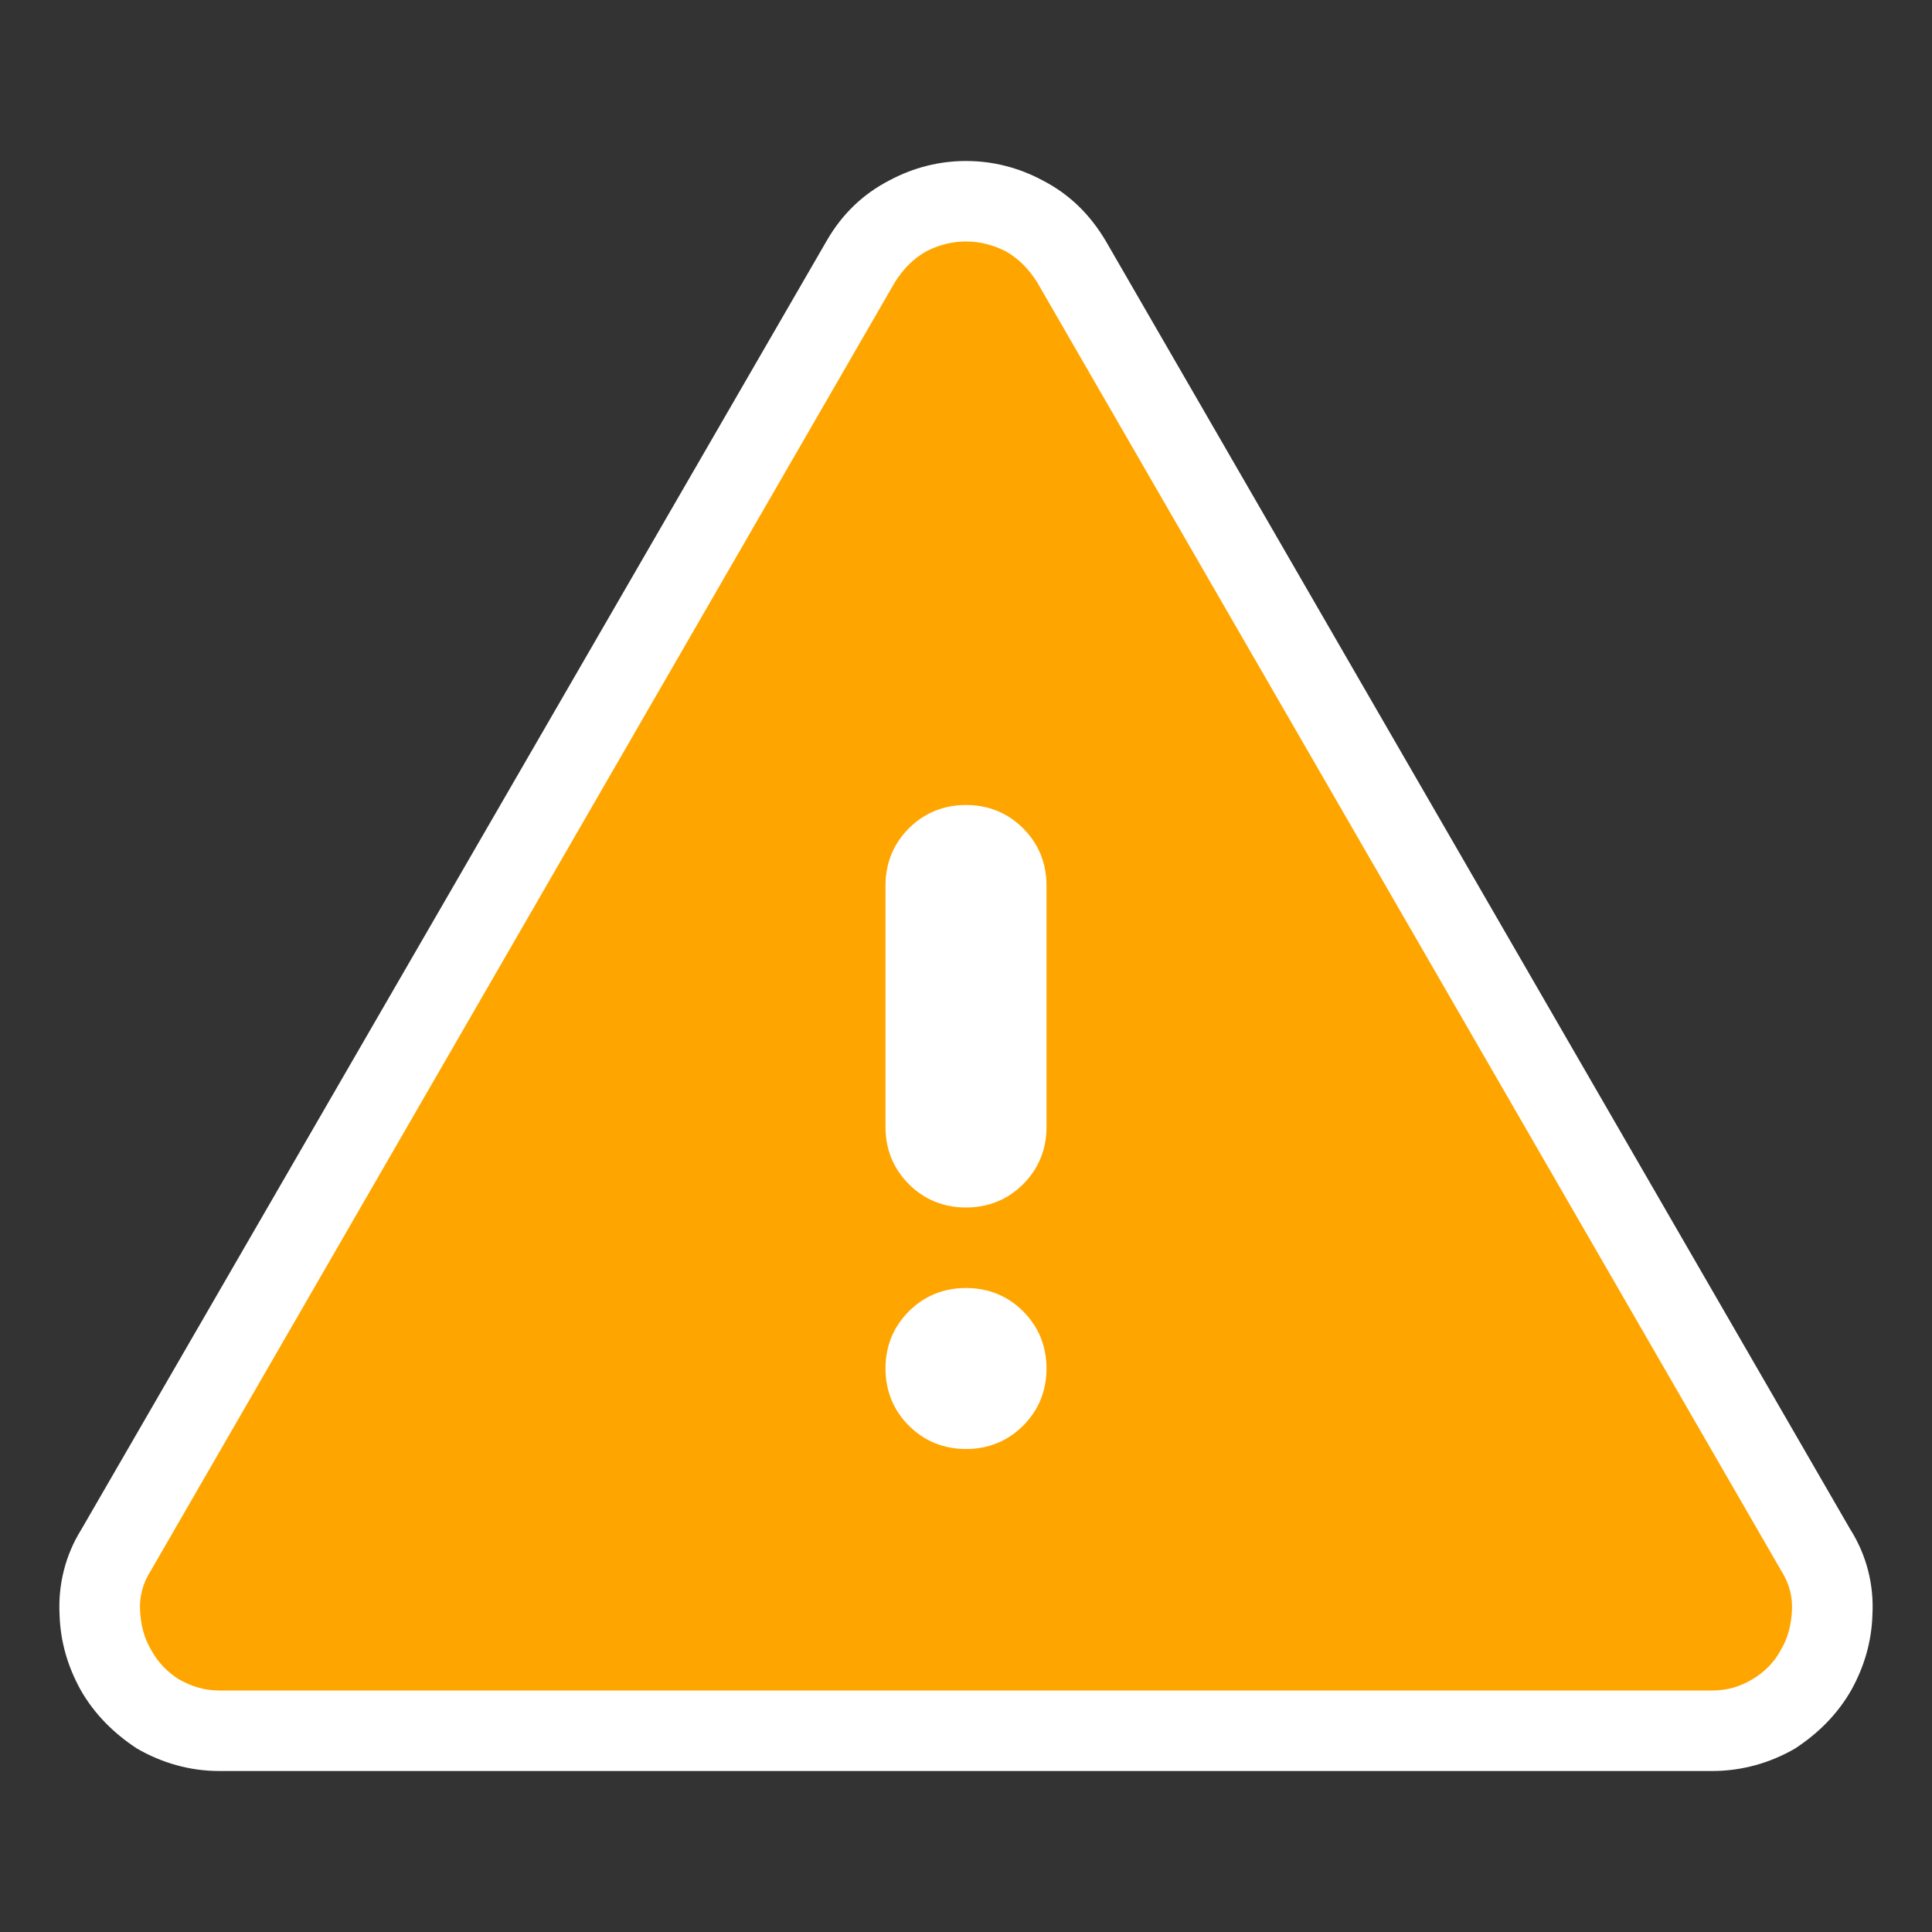
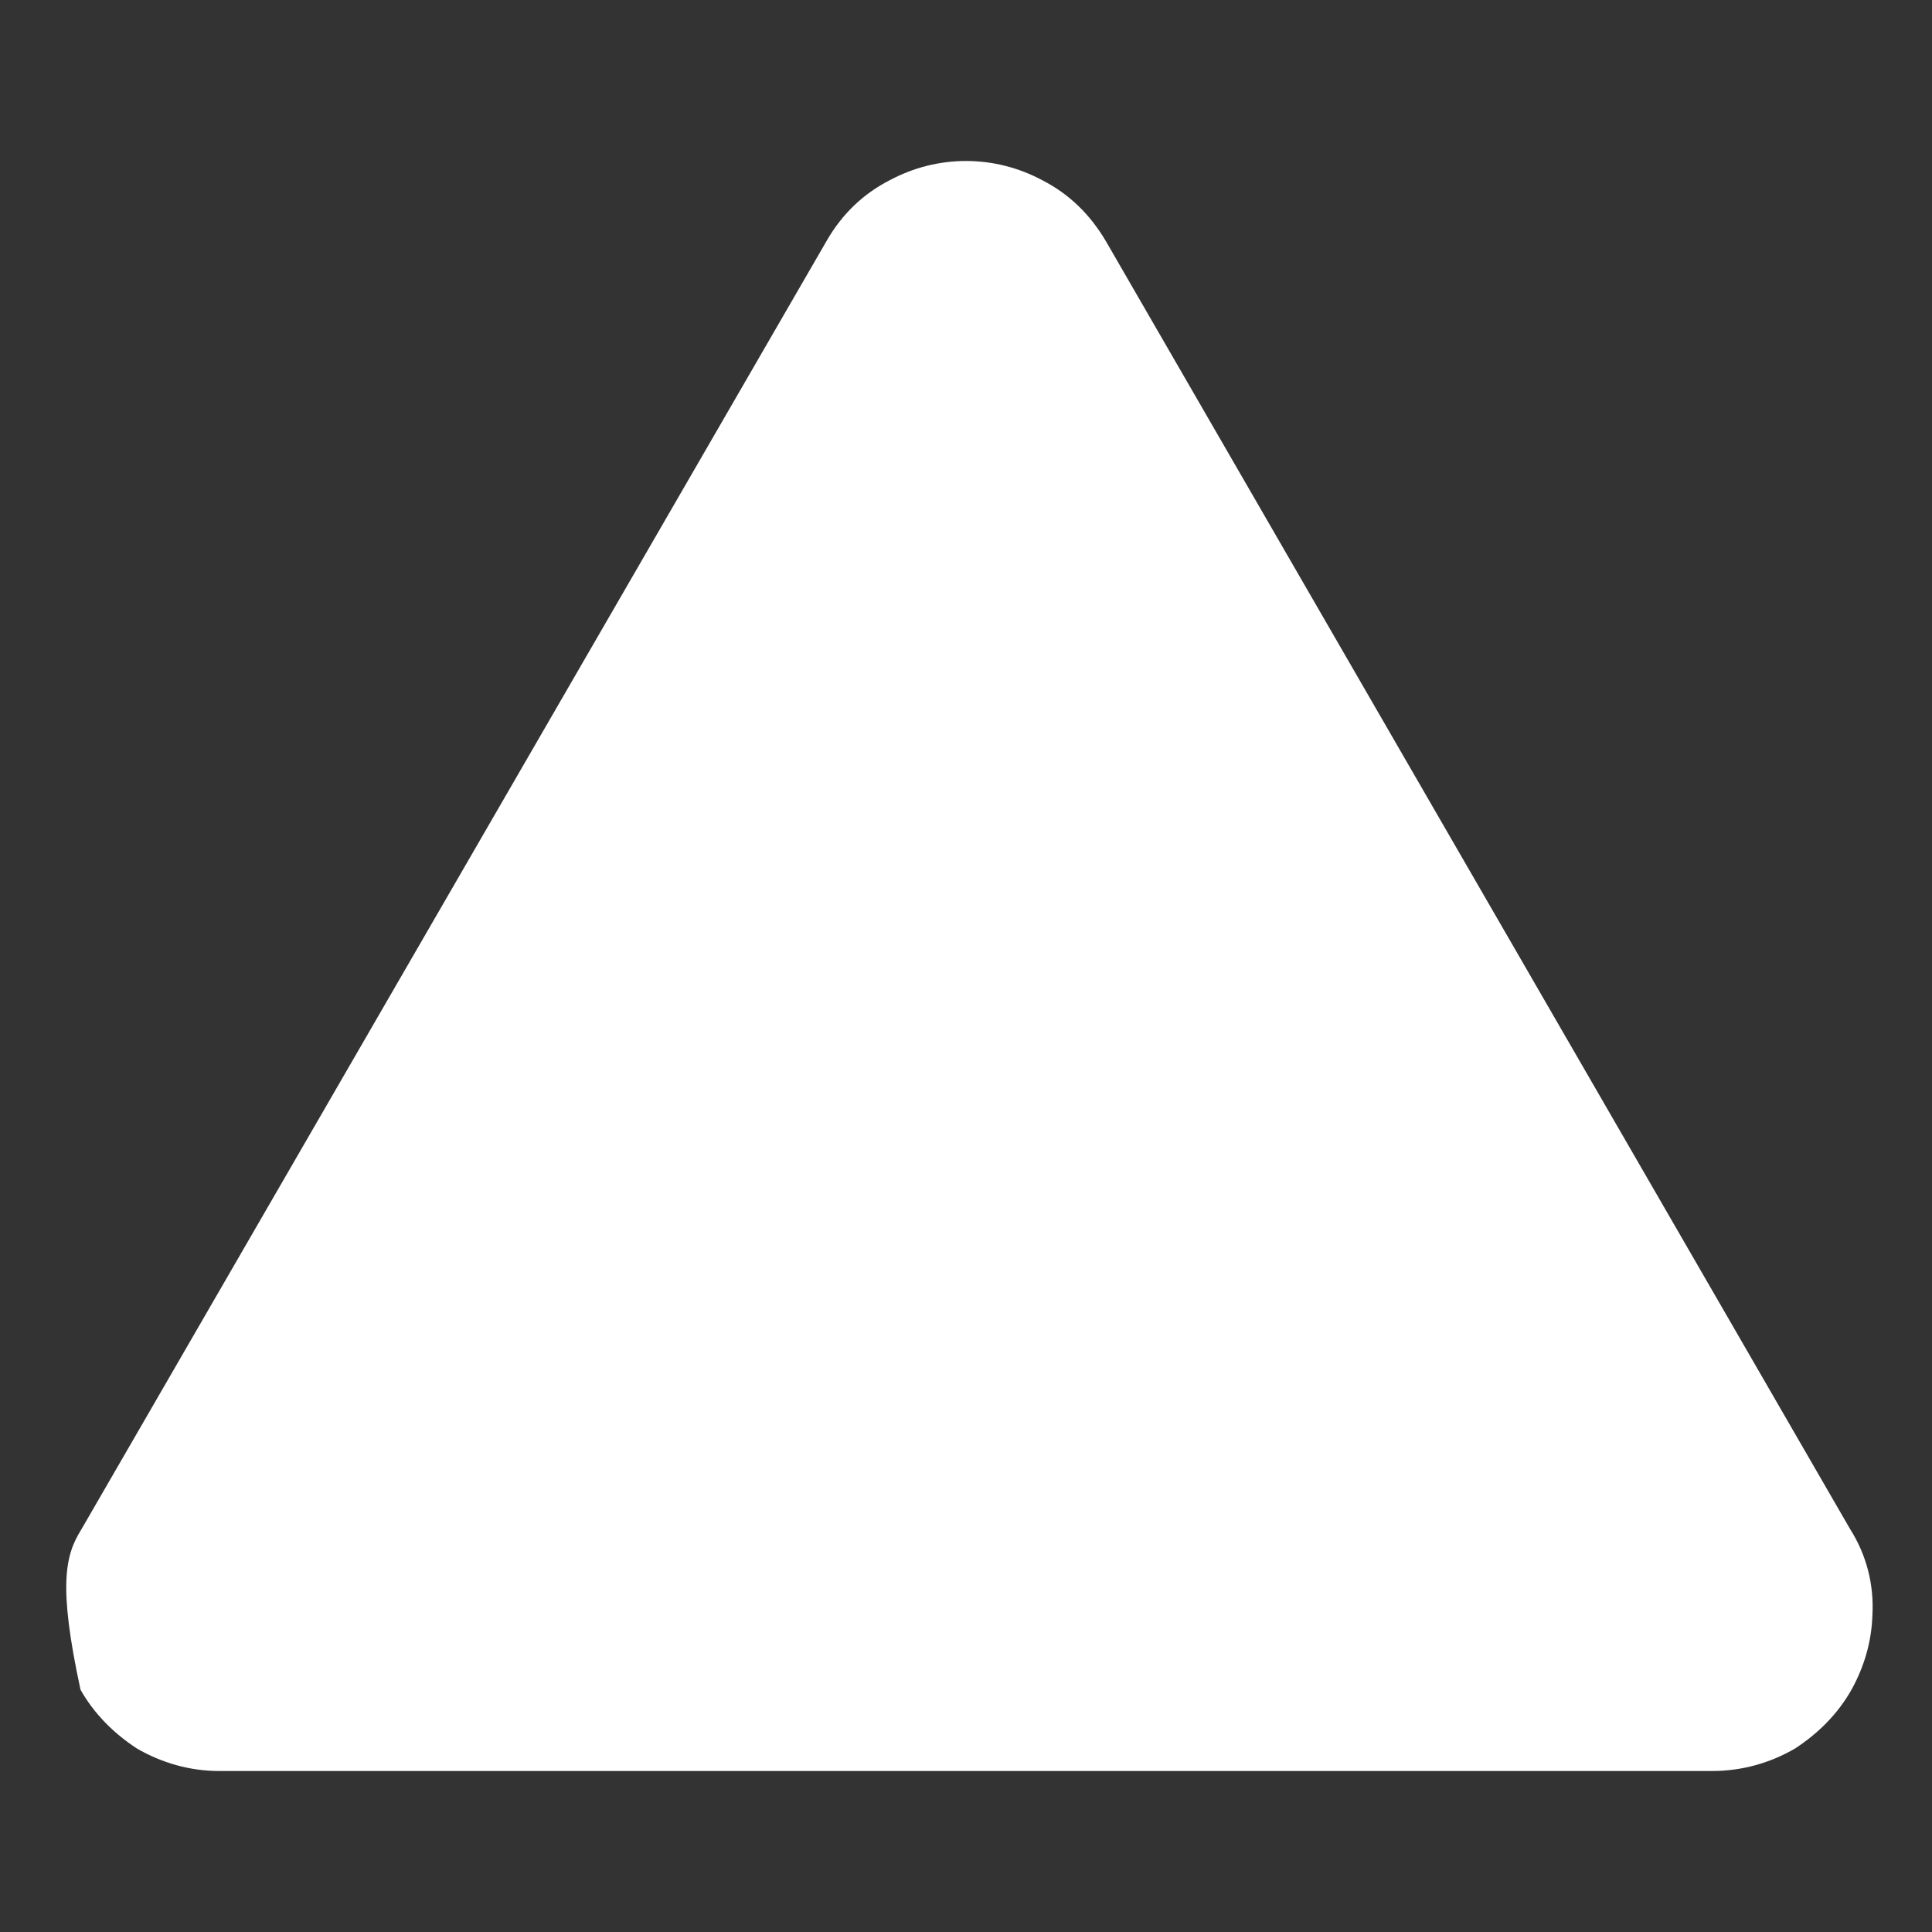
<svg xmlns="http://www.w3.org/2000/svg" version="1.1" id="Layer_1" x="0px" y="0px" viewBox="0 0 24 24" style="enable-background:new 0 0 24 24;" xml:space="preserve">
  <rect x="0" y="0" width="24" height="24" fill="#333333" stroke="none" />
  <style type="text/css">
	.st0{fill:#FFFFFF;}
	.st1{fill:#FFA500;}
</style>
-   <path class="st0" d="M23.26,20.06C23.25,20.39,23.16,20.7,23,20.99  c-0.17,0.3-0.41,0.54-0.7,0.73C21.99,21.9,21.64,22,21.27,22H2.72  c-0.36,0-0.71-0.1-1.02-0.28C1.41,21.53,1.17,21.29,1,20.99  C0.84,20.7,0.75,20.39,0.74,20.06C0.72,19.69,0.81,19.32,1.01,19l9.26-16.01  c0.19-0.33,0.45-0.58,0.78-0.75C11.35,2.08,11.67,2,12,2s0.65,0.08,0.95,0.24  C13.28,2.41,13.54,2.66,13.74,3l9.24,15.99C23.19,19.32,23.28,19.69,23.26,20.06z" />
-   <path class="st1" d="M22.12,19.5L12.88,3.5c-0.11-0.17-0.23-0.29-0.39-0.38C12.33,3.04,12.17,3,12,3  s-0.33,0.04-0.49,0.12C11.35,3.21,11.23,3.33,11.12,3.5L1.88,19.5  c-0.11,0.17-0.15,0.34-0.14,0.51C1.75,20.19,1.79,20.35,1.88,20.5  c0.08,0.15,0.2,0.27,0.34,0.36C2.38,20.95,2.54,21,2.72,21h18.55  c0.19,0,0.35-0.05,0.5-0.14C21.92,20.77,22.04,20.65,22.12,20.5c0.09-0.15,0.13-0.31,0.14-0.49  C22.27,19.84,22.23,19.67,22.12,19.5z M12.71,17.71C12.52,17.9,12.28,18,12,18  s-0.52-0.1-0.71-0.29S11,17.28,11,17s0.1-0.52,0.29-0.71S11.72,16,12,16  s0.52,0.1,0.71,0.29S13,16.72,13,17S12.9,17.52,12.71,17.71z M13,14  c0,0.28-0.1,0.52-0.29,0.71S12.28,15,12,15s-0.52-0.1-0.71-0.29S11,14.28,11,14v-3  c0-0.28,0.1-0.52,0.29-0.71S11.72,10,12,10s0.52,0.1,0.71,0.29S13,10.72,13,11V14z" />
+   <path class="st0" d="M23.26,20.06C23.25,20.39,23.16,20.7,23,20.99  c-0.17,0.3-0.41,0.54-0.7,0.73C21.99,21.9,21.64,22,21.27,22H2.72  c-0.36,0-0.71-0.1-1.02-0.28C1.41,21.53,1.17,21.29,1,20.99  C0.72,19.69,0.81,19.32,1.01,19l9.26-16.01  c0.19-0.33,0.45-0.58,0.78-0.75C11.35,2.08,11.67,2,12,2s0.65,0.08,0.95,0.24  C13.28,2.41,13.54,2.66,13.74,3l9.24,15.99C23.19,19.32,23.28,19.69,23.26,20.06z" />
</svg>